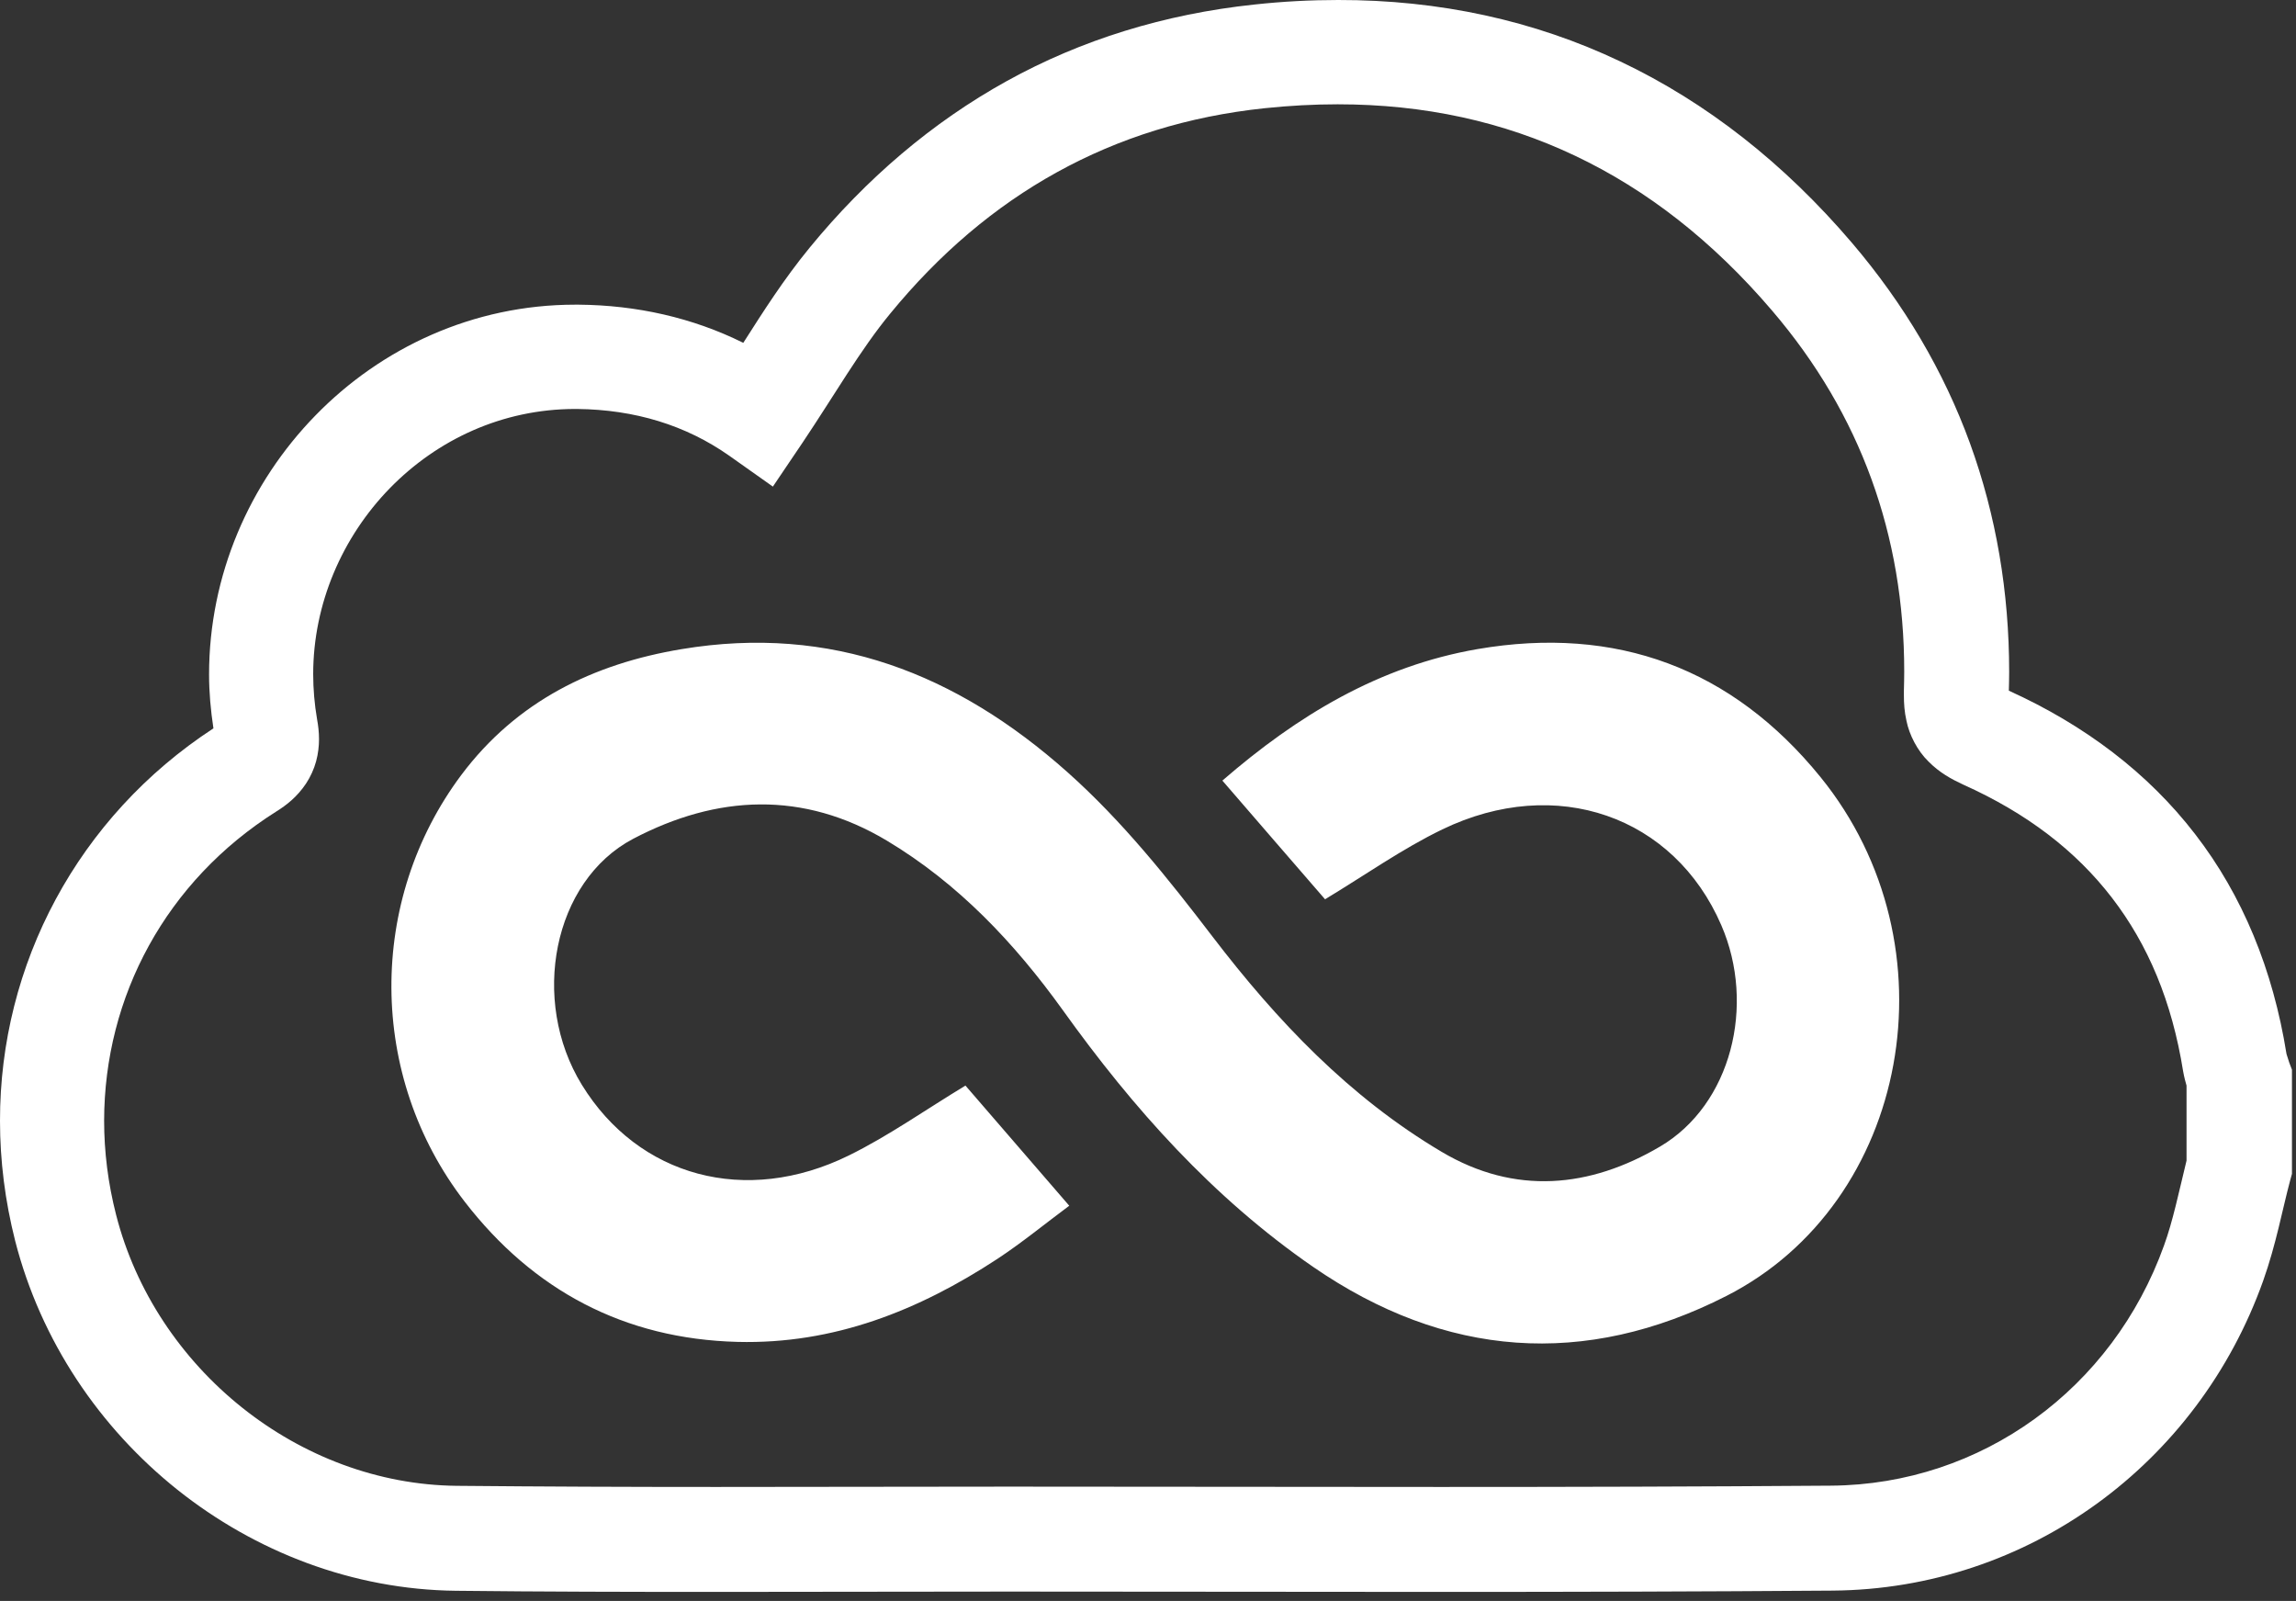
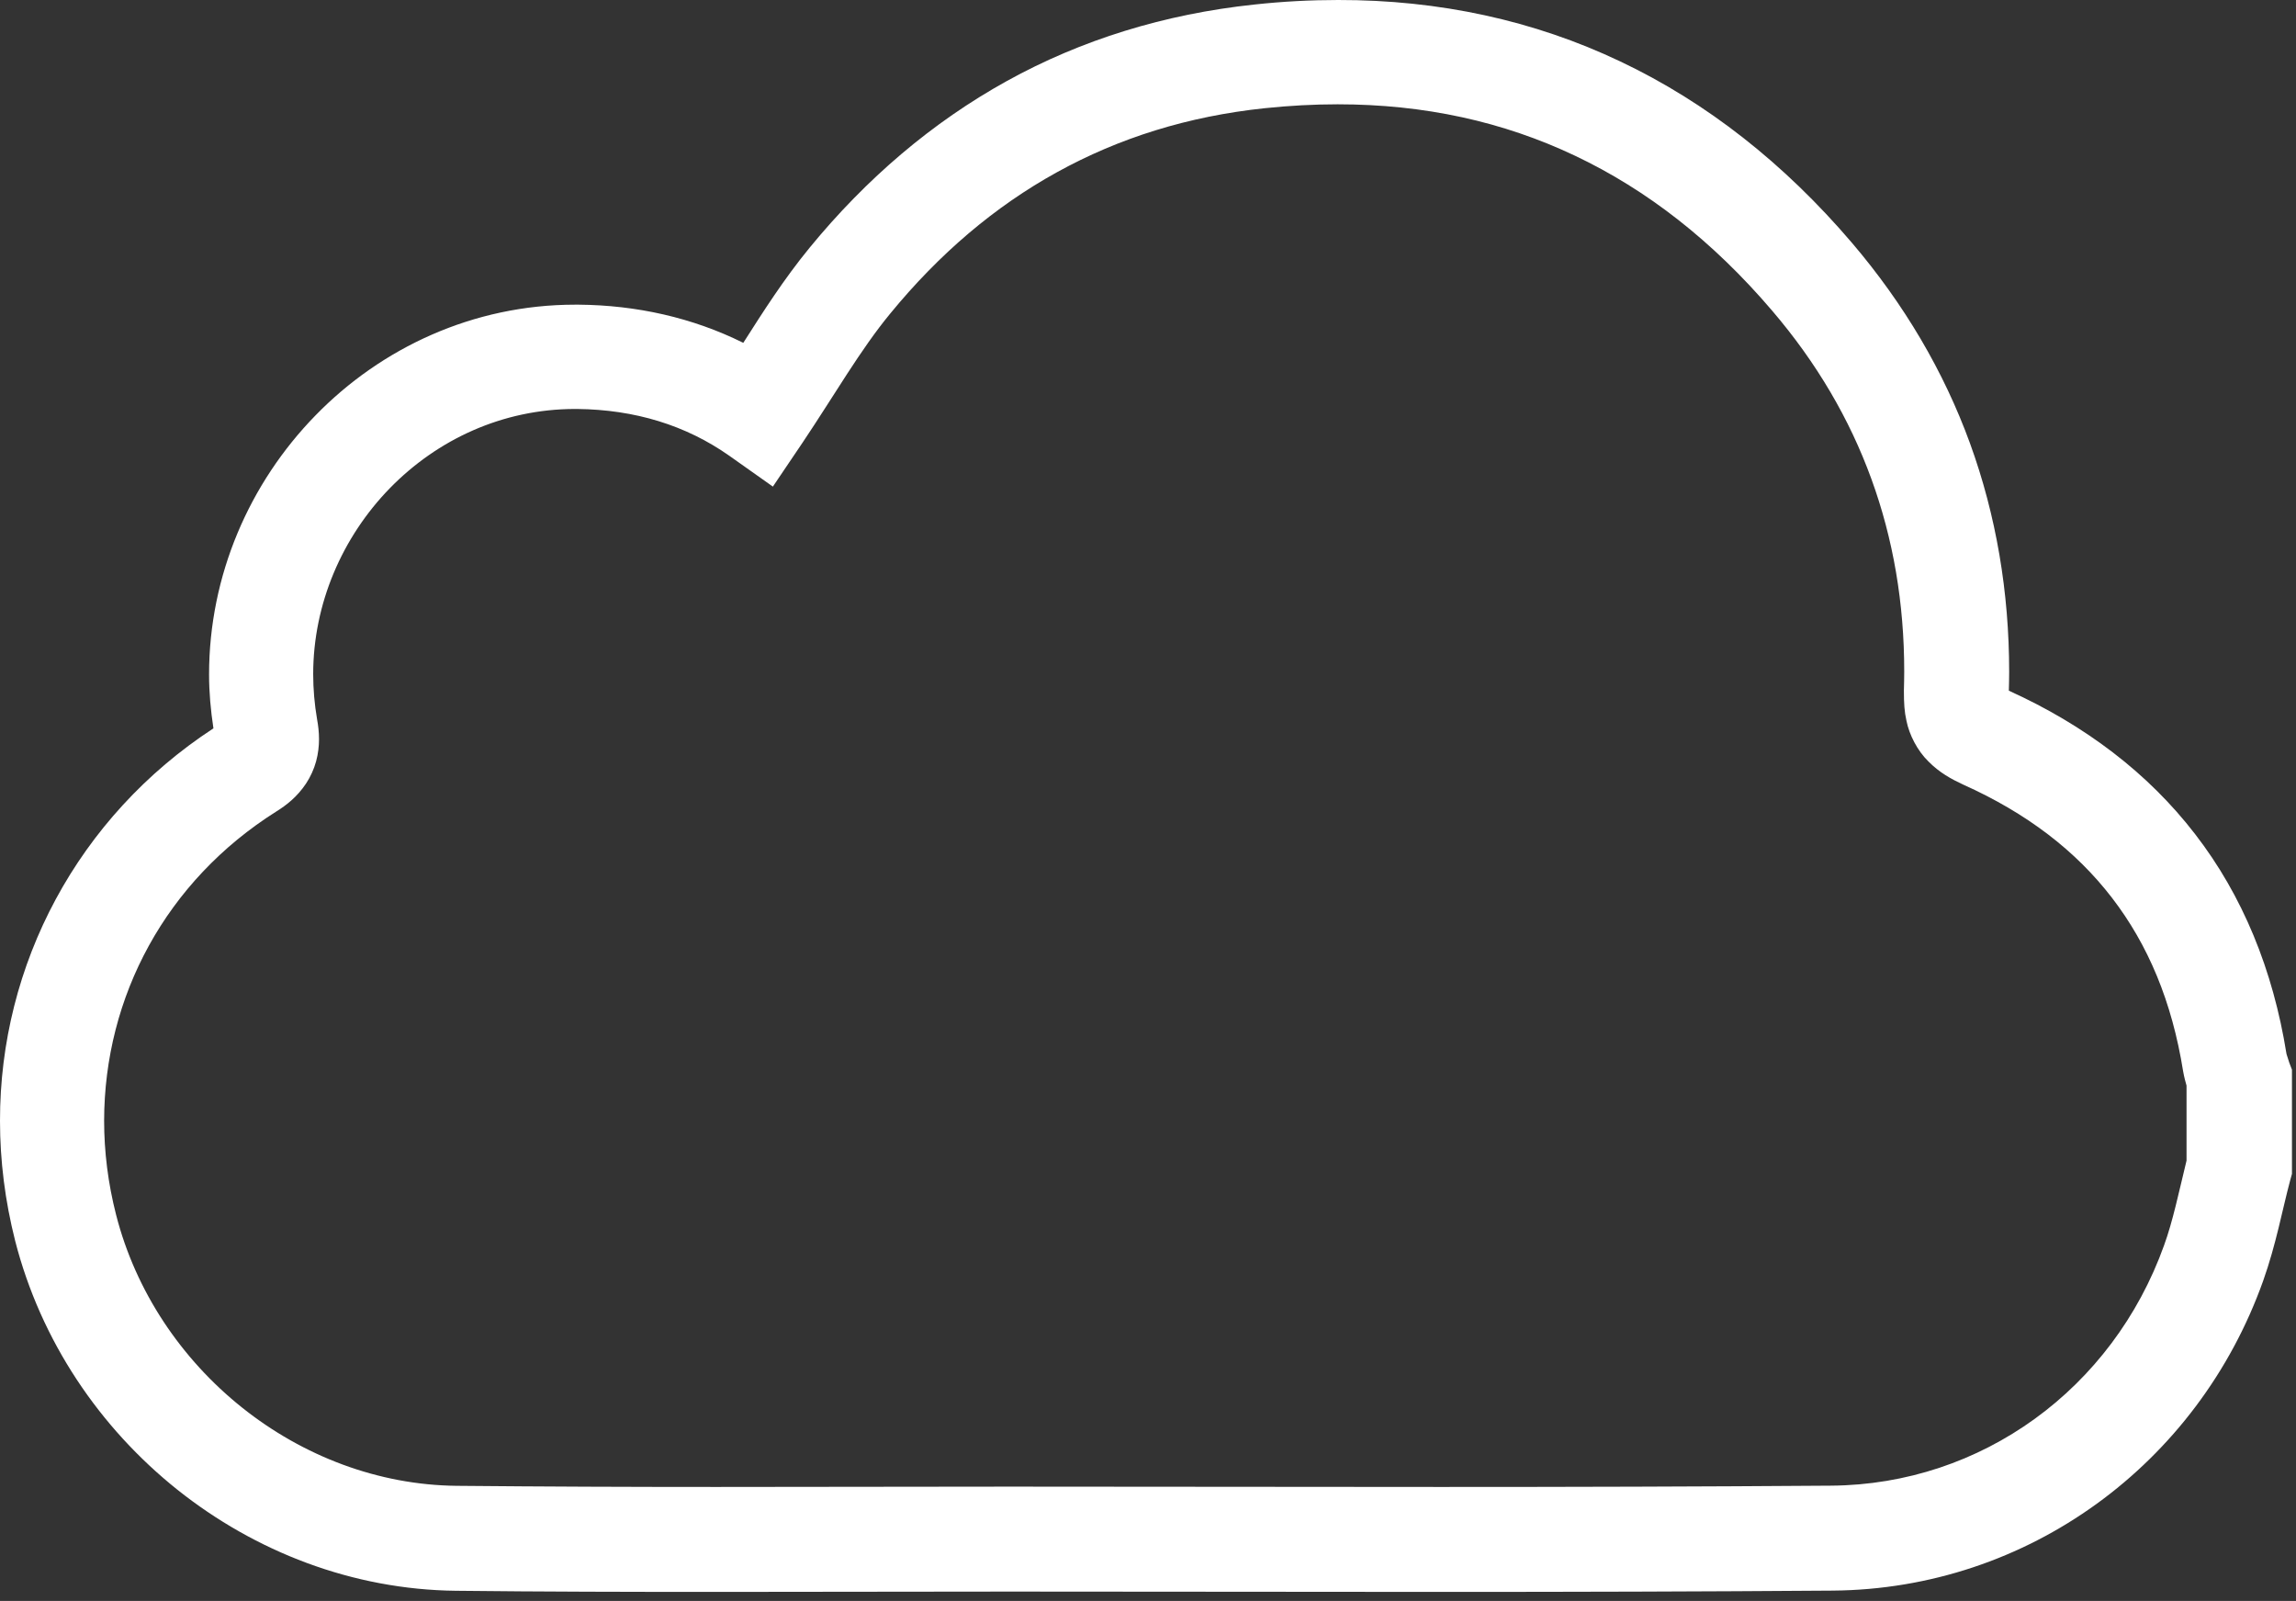
<svg xmlns="http://www.w3.org/2000/svg" width="142" height="99" viewBox="0 0 142 99" fill="none">
  <rect x="0" y="0" width="142" height="99" fill="#333333" stroke="none" />
-   <path d="M141.58 65.7C141.5 65.44 141.44 65.28 141.42 65.2L141.41 65.16C140.58 59.98 138.7 55.38 135.76 51.58C132.85 47.8 128.94 44.84 124.24 42.71C124.25 42.32 124.26 41.94 124.26 41.55C124.26 36.62 123.46 31.88 121.84 27.42C120.22 22.97 117.77 18.81 114.54 15.02C110.35 10.11 105.55 6.33 100.21 3.8C94.87 1.26 89 -0.01 82.76 5.85949e-05C81.06 5.85949e-05 79.33 0.09 77.58 0.28C72.02 0.87 66.88 2.46 62.27 5.01C57.66 7.56 53.58 11.04 50.07 15.32C48.48 17.26 47.2 19.27 45.97 21.2C42.83 19.64 39.36 18.87 35.79 18.84H35.57C29.25 18.84 23.57 21.52 19.51 25.69C15.44 29.86 12.93 35.56 12.93 41.71C12.93 42.81 13.03 43.92 13.2 45.04C4.81 50.52 -0.01 59.64 1.55293e-05 69.31C1.55293e-05 71.77 0.31 74.26 0.94 76.74C2.53 82.93 6.16 88.28 10.97 92.12C15.78 95.95 21.8 98.3 28.2 98.37C33.57 98.43 38.94 98.44 44.31 98.44C50.32 98.44 56.32 98.42 62.32 98.42H62.75C71.54 98.42 80.34 98.44 89.15 98.44C97.21 98.44 105.26 98.42 113.33 98.36C125.41 98.27 135.93 90.54 139.97 79.2C140.77 76.95 141.15 74.82 141.64 72.99L141.75 72.59V66.15L141.58 65.7ZM133.84 77.01C130.66 85.88 122.55 91.8 113.25 91.87C105.21 91.93 97.17 91.95 89.12 91.95C80.33 91.95 71.53 91.93 62.72 91.93H62.28C56.27 91.93 50.27 91.95 44.28 91.95C38.93 91.95 33.58 91.93 28.24 91.88C23.39 91.83 18.73 90.04 14.97 87.04C11.21 84.04 8.39 79.86 7.18 75.12C6.68 73.17 6.44 71.21 6.44 69.3C6.45 61.62 10.27 54.48 17.09 50.18C17.7 49.8 18.37 49.29 18.93 48.45C19.2 48.04 19.42 47.56 19.55 47.08C19.68 46.6 19.73 46.13 19.73 45.71C19.73 45.26 19.68 44.86 19.61 44.48C19.45 43.54 19.37 42.61 19.37 41.69C19.37 37.33 21.17 33.21 24.11 30.19C27.06 27.17 31.08 25.3 35.54 25.29H35.7C39.26 25.33 42.41 26.29 45.1 28.18L47.8 30.09L49.65 27.35C51.61 24.43 53.21 21.63 55.05 19.4C58.1 15.68 61.53 12.77 65.37 10.65C69.21 8.53 73.47 7.19 78.23 6.69C79.77 6.53 81.27 6.45 82.73 6.45C88.1 6.45 92.96 7.52 97.41 9.63C101.86 11.74 105.92 14.9 109.6 19.21C112.36 22.44 114.39 25.91 115.74 29.62C117.09 33.33 117.77 37.29 117.77 41.53C117.77 41.92 117.76 42.3 117.75 42.7V43.02C117.75 43.5 117.78 44.01 117.91 44.58C118.08 45.43 118.58 46.42 119.27 47.09C119.95 47.78 120.69 48.18 121.4 48.51C125.37 50.29 128.39 52.62 130.62 55.52C132.85 58.42 134.33 61.93 135.02 66.25C135.09 66.64 135.17 66.92 135.23 67.13V71.77C134.75 73.74 134.38 75.53 133.84 77.01Z" fill="white" />
-   <path d="M91.37 40.14C85.3 41.19 80.25 44.24 75.6 48.27C77.78 50.8 79.91 53.25 81.95 55.61C84.45 54.1 86.72 52.49 89.2 51.29C96.24 47.89 103.54 50.46 106.46 57.22C108.6 62.16 107.07 68.31 102.67 70.9C98.34 73.45 93.71 73.93 89.15 71.22C83.45 67.84 78.98 63.13 75 57.93C72.24 54.32 69.43 50.79 66.02 47.75C59.18 41.66 51.41 38.6 42.16 40.14C36.67 41.05 31.95 43.37 28.54 47.91C22.72 55.68 22.74 66.54 28.74 74.31C32.97 79.79 38.61 82.8 45.62 82.98C51.57 83.13 56.81 81.04 61.68 77.85C63.2 76.85 64.61 75.69 66.13 74.56C63.84 71.91 61.72 69.45 59.71 67.13C57.23 68.63 54.96 70.24 52.5 71.45C46.12 74.59 39.48 72.76 35.99 67.09C32.77 61.86 34.2 54.48 39.16 51.87C44.34 49.15 49.67 48.88 54.86 51.99C59.28 54.64 62.74 58.31 65.72 62.45C70.08 68.54 75.01 74.06 81.21 78.34C89.38 83.97 98.02 84.6 106.77 80.14C118.09 74.38 121.05 58.47 112.59 48.05C107.13 41.33 99.97 38.66 91.37 40.14Z" fill="white" />
+   <path d="M141.58 65.7C141.5 65.44 141.44 65.28 141.42 65.2L141.41 65.16C140.58 59.98 138.7 55.38 135.76 51.58C132.85 47.8 128.94 44.84 124.24 42.71C124.25 42.32 124.26 41.94 124.26 41.55C124.26 36.62 123.46 31.88 121.84 27.42C120.22 22.97 117.77 18.81 114.54 15.02C110.35 10.11 105.55 6.33 100.21 3.8C94.87 1.26 89 -0.01 82.76 5.85949e-05C81.06 5.85949e-05 79.33 0.09 77.58 0.28C72.02 0.87 66.88 2.46 62.27 5.01C57.66 7.56 53.58 11.04 50.07 15.32C48.48 17.26 47.2 19.27 45.97 21.2C42.83 19.64 39.36 18.87 35.79 18.84H35.57C29.25 18.84 23.57 21.52 19.51 25.69C15.44 29.86 12.93 35.56 12.93 41.71C12.93 42.81 13.03 43.92 13.2 45.04C4.81 50.52 -0.01 59.64 1.55293e-05 69.31C1.55293e-05 71.77 0.31 74.26 0.94 76.74C2.53 82.93 6.16 88.28 10.97 92.12C15.78 95.95 21.8 98.3 28.2 98.37C33.57 98.43 38.94 98.44 44.31 98.44C50.32 98.44 56.32 98.42 62.32 98.42H62.75C71.54 98.42 80.34 98.44 89.15 98.44C97.21 98.44 105.26 98.42 113.33 98.36C125.41 98.27 135.93 90.54 139.97 79.2C140.77 76.95 141.15 74.82 141.64 72.99L141.75 72.59V66.15L141.58 65.7ZM133.84 77.01C130.66 85.88 122.55 91.8 113.25 91.87C105.21 91.93 97.17 91.95 89.12 91.95C80.33 91.95 71.53 91.93 62.72 91.93H62.28C56.27 91.93 50.27 91.95 44.28 91.95C38.93 91.95 33.58 91.93 28.24 91.88C23.39 91.83 18.73 90.04 14.97 87.04C11.21 84.04 8.39 79.86 7.18 75.12C6.68 73.17 6.44 71.21 6.44 69.3C6.45 61.62 10.27 54.48 17.09 50.18C17.7 49.8 18.37 49.29 18.93 48.45C19.2 48.04 19.42 47.56 19.55 47.08C19.68 46.6 19.73 46.13 19.73 45.71C19.73 45.26 19.68 44.86 19.61 44.48C19.45 43.54 19.37 42.61 19.37 41.69C19.37 37.33 21.17 33.21 24.11 30.19C27.06 27.17 31.08 25.3 35.54 25.29H35.7C39.26 25.33 42.41 26.29 45.1 28.18L47.8 30.09L49.65 27.35C51.61 24.43 53.21 21.63 55.05 19.4C58.1 15.68 61.53 12.77 65.37 10.65C69.21 8.53 73.47 7.19 78.23 6.69C79.77 6.53 81.27 6.45 82.73 6.45C88.1 6.45 92.96 7.52 97.41 9.63C101.86 11.74 105.92 14.9 109.6 19.21C112.36 22.44 114.39 25.91 115.74 29.62C117.09 33.33 117.77 37.29 117.77 41.53C117.77 41.92 117.76 42.3 117.75 42.7C117.75 43.5 117.78 44.01 117.91 44.58C118.08 45.43 118.58 46.42 119.27 47.09C119.95 47.78 120.69 48.18 121.4 48.51C125.37 50.29 128.39 52.62 130.62 55.52C132.85 58.42 134.33 61.93 135.02 66.25C135.09 66.64 135.17 66.92 135.23 67.13V71.77C134.75 73.74 134.38 75.53 133.84 77.01Z" fill="white" />
</svg>